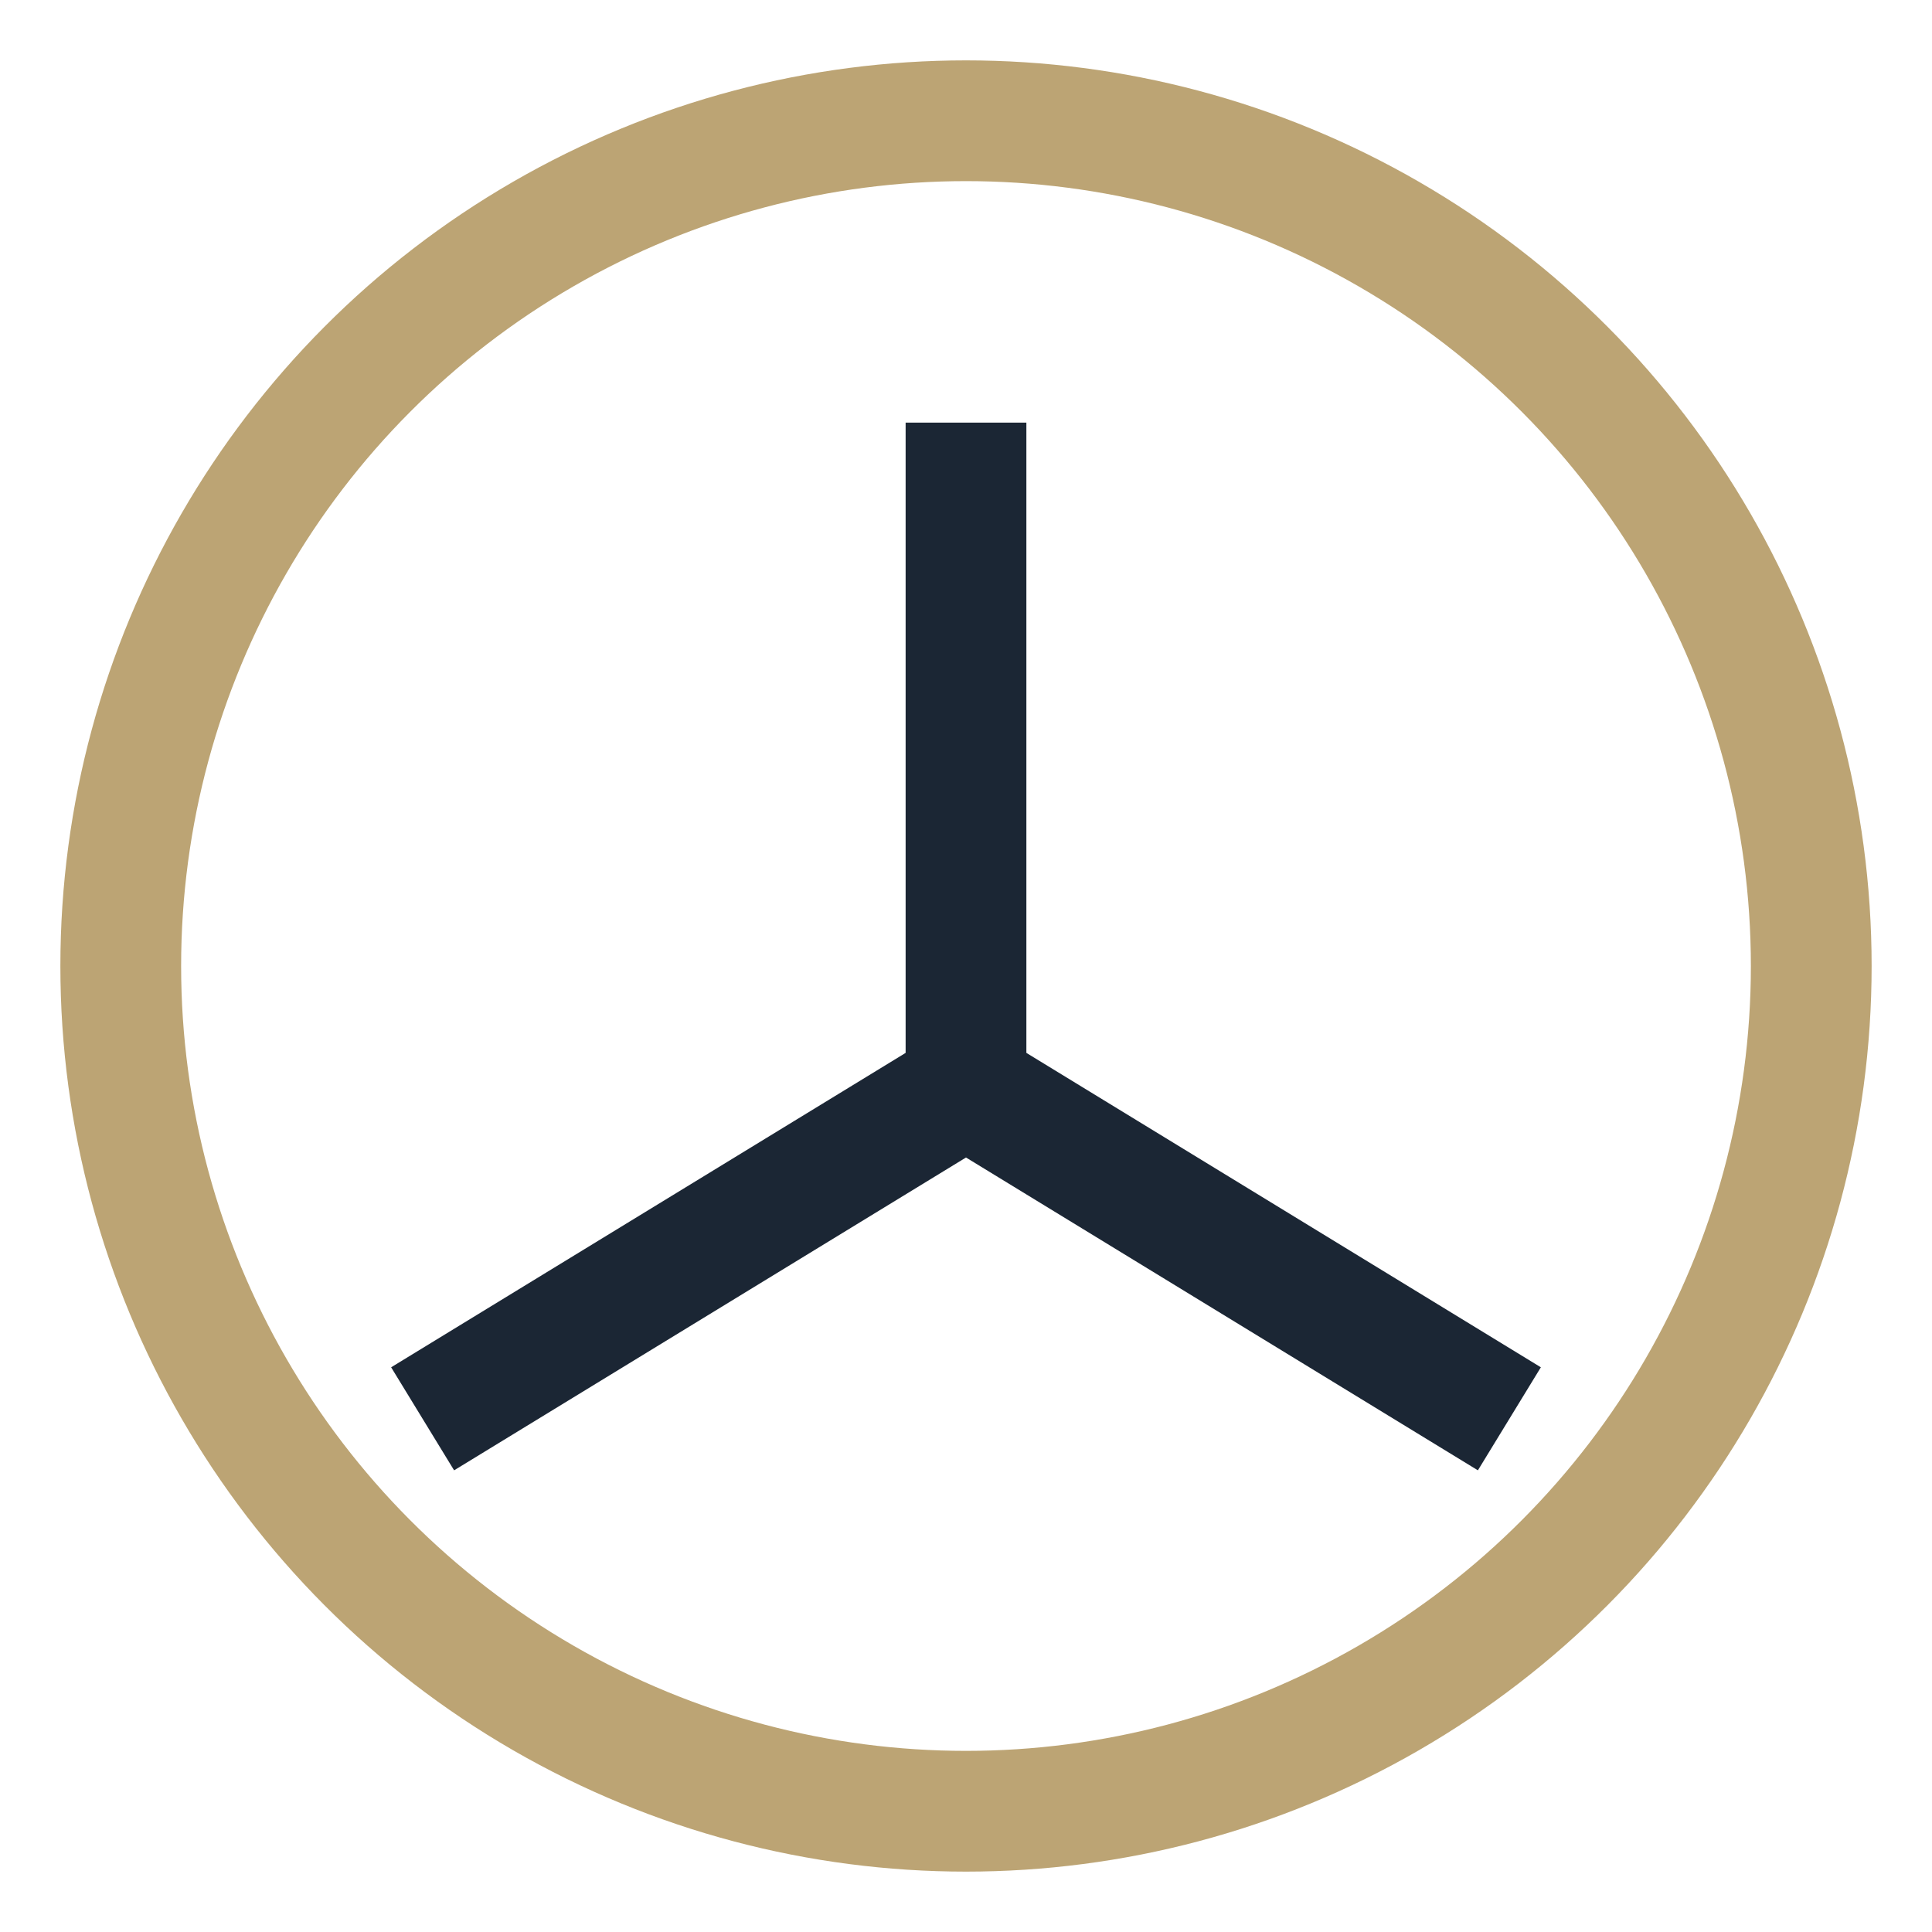
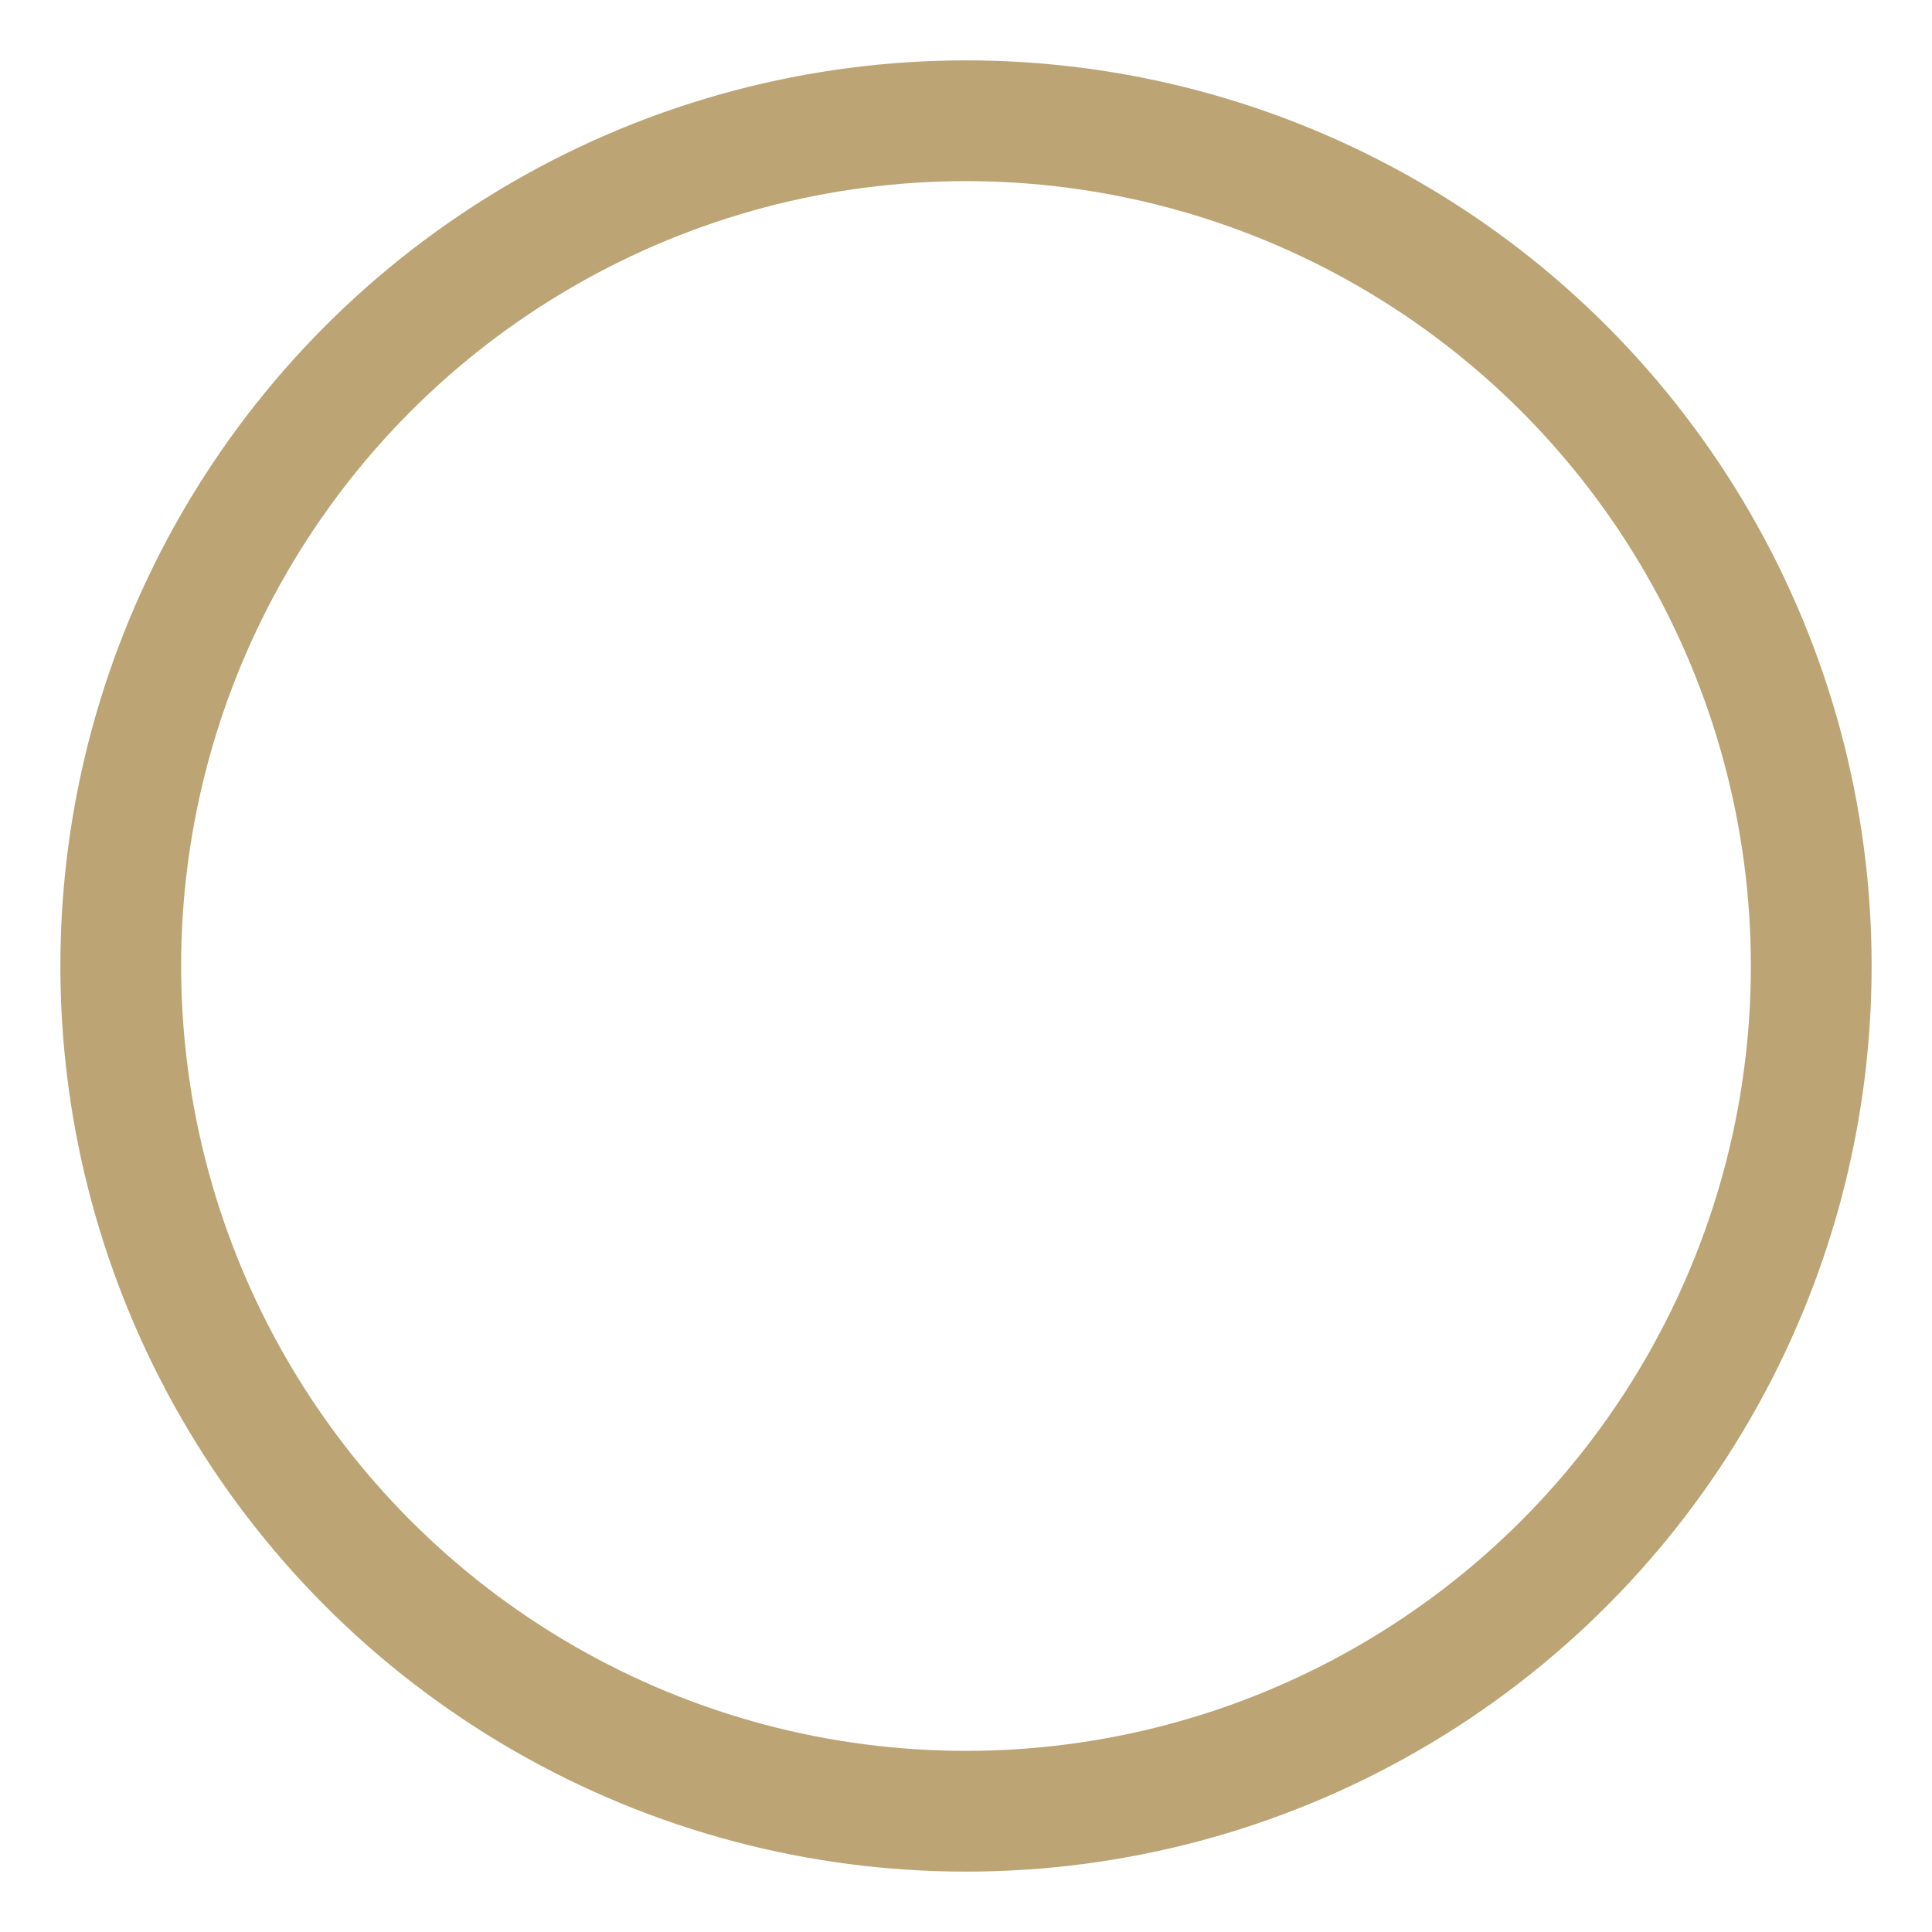
<svg xmlns="http://www.w3.org/2000/svg" width="32" height="32" viewBox="0 0 32 32">
  <circle cx="16" cy="16" r="14" fill="none" stroke="#BCA474" stroke-width="2" />
-   <path d="M16 7v11l9 5.5M16 18l-9 5.5" fill="none" stroke="#1B2634" stroke-width="2" />
</svg>